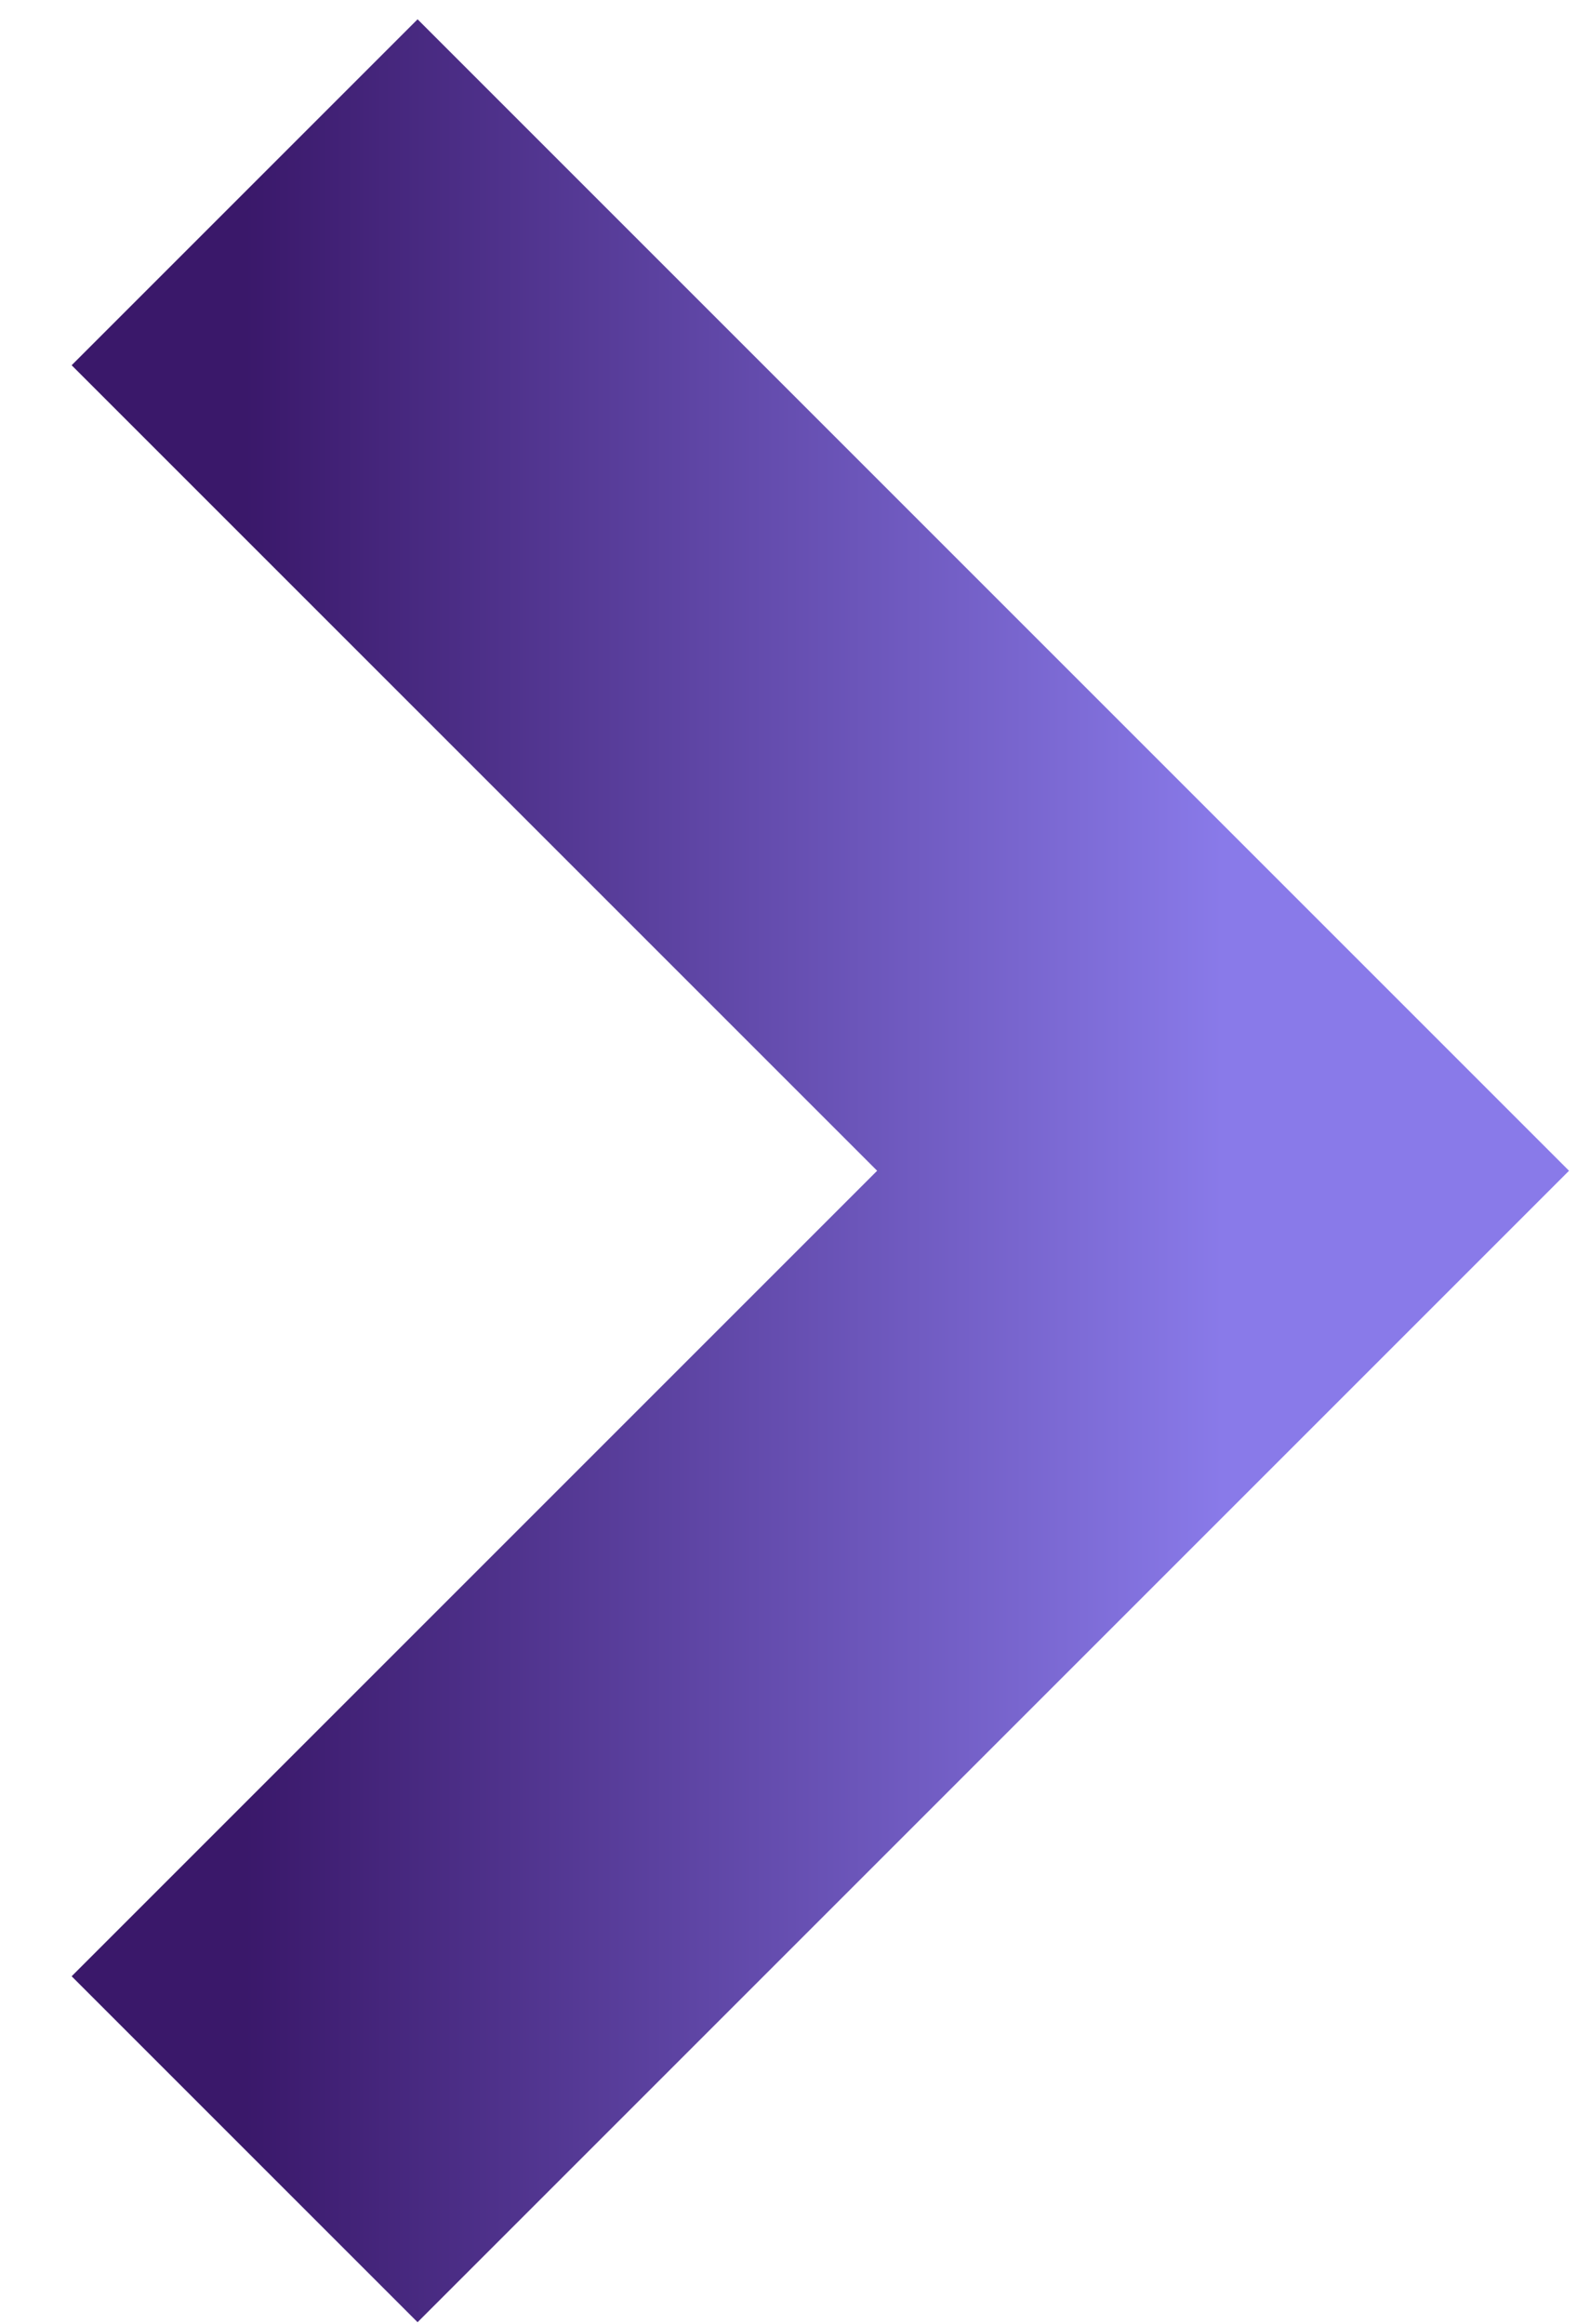
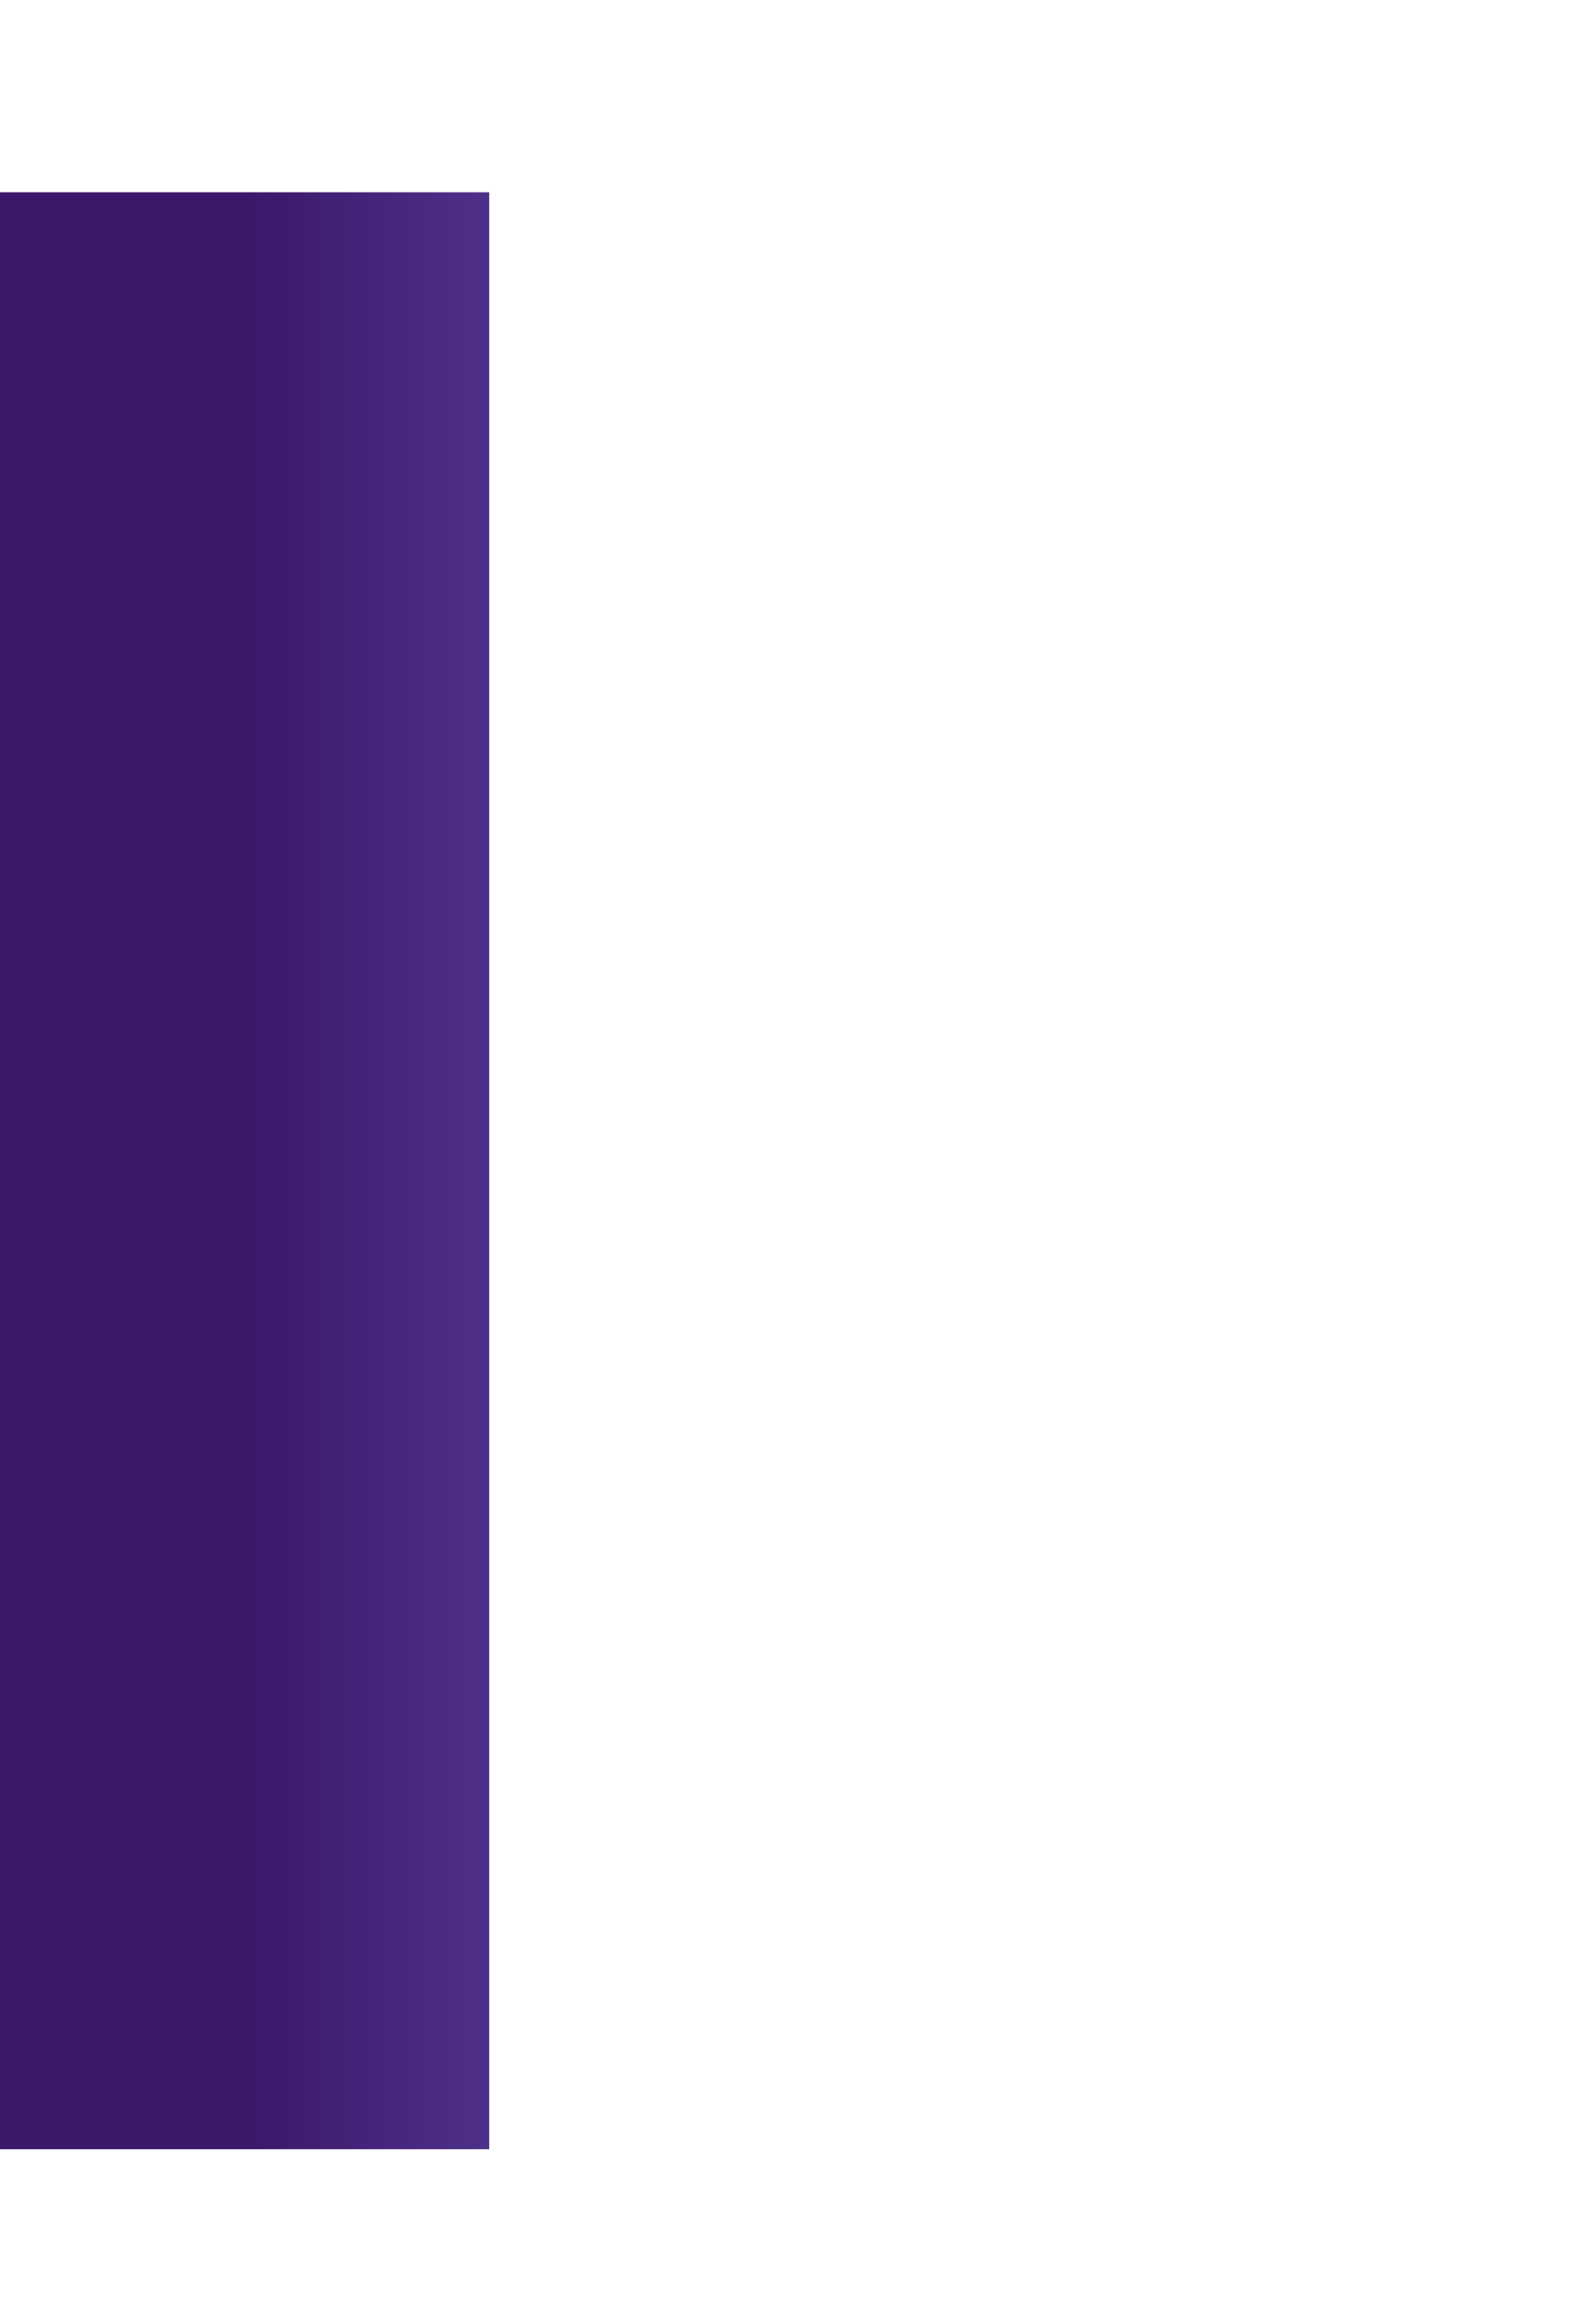
<svg xmlns="http://www.w3.org/2000/svg" width="13" height="19" viewBox="0 0 13 19" fill="none">
-   <path d="M2 1.572L10 9.572L2 17.572" stroke="url(#paint0_linear_3049_1559)" stroke-width="4" />
+   <path d="M2 1.572L2 17.572" stroke="url(#paint0_linear_3049_1559)" stroke-width="4" />
  <defs>
    <linearGradient id="paint0_linear_3049_1559" x1="2" y1="9.572" x2="10" y2="9.572" gradientUnits="userSpaceOnUse">
      <stop stop-color="#3A186A" />
      <stop offset="1" stop-color="#897AE9" />
    </linearGradient>
  </defs>
</svg>